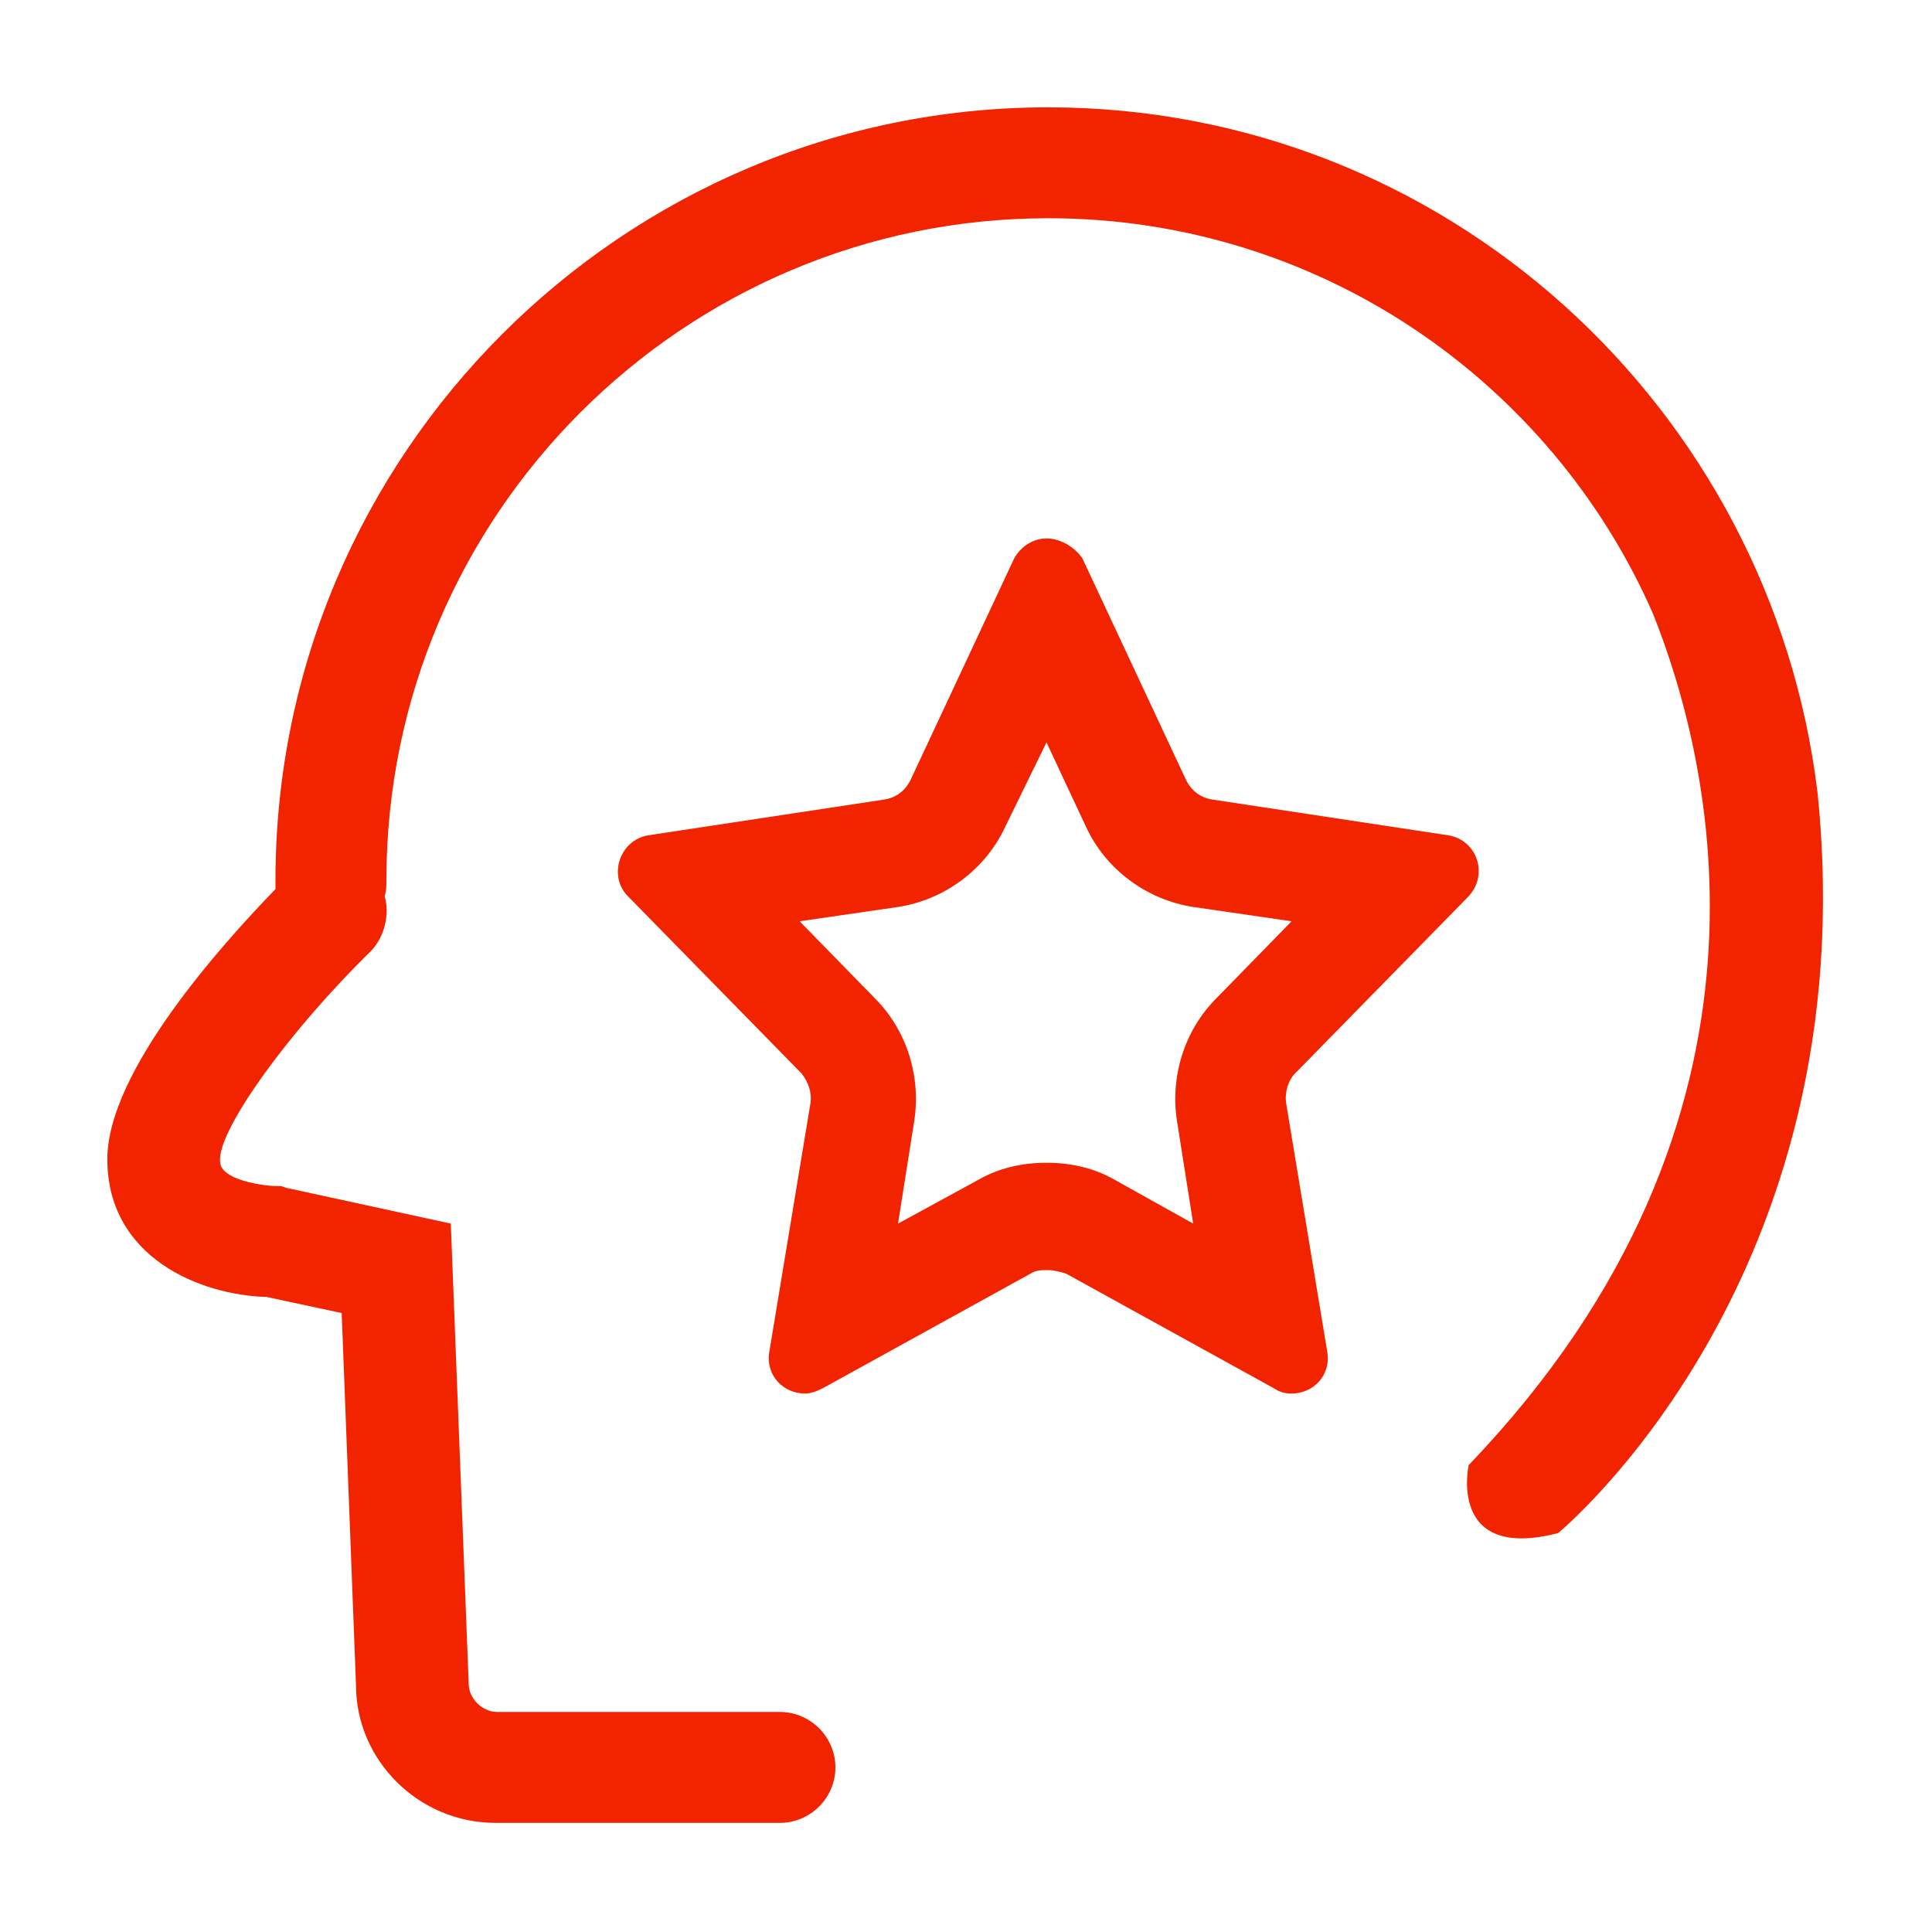
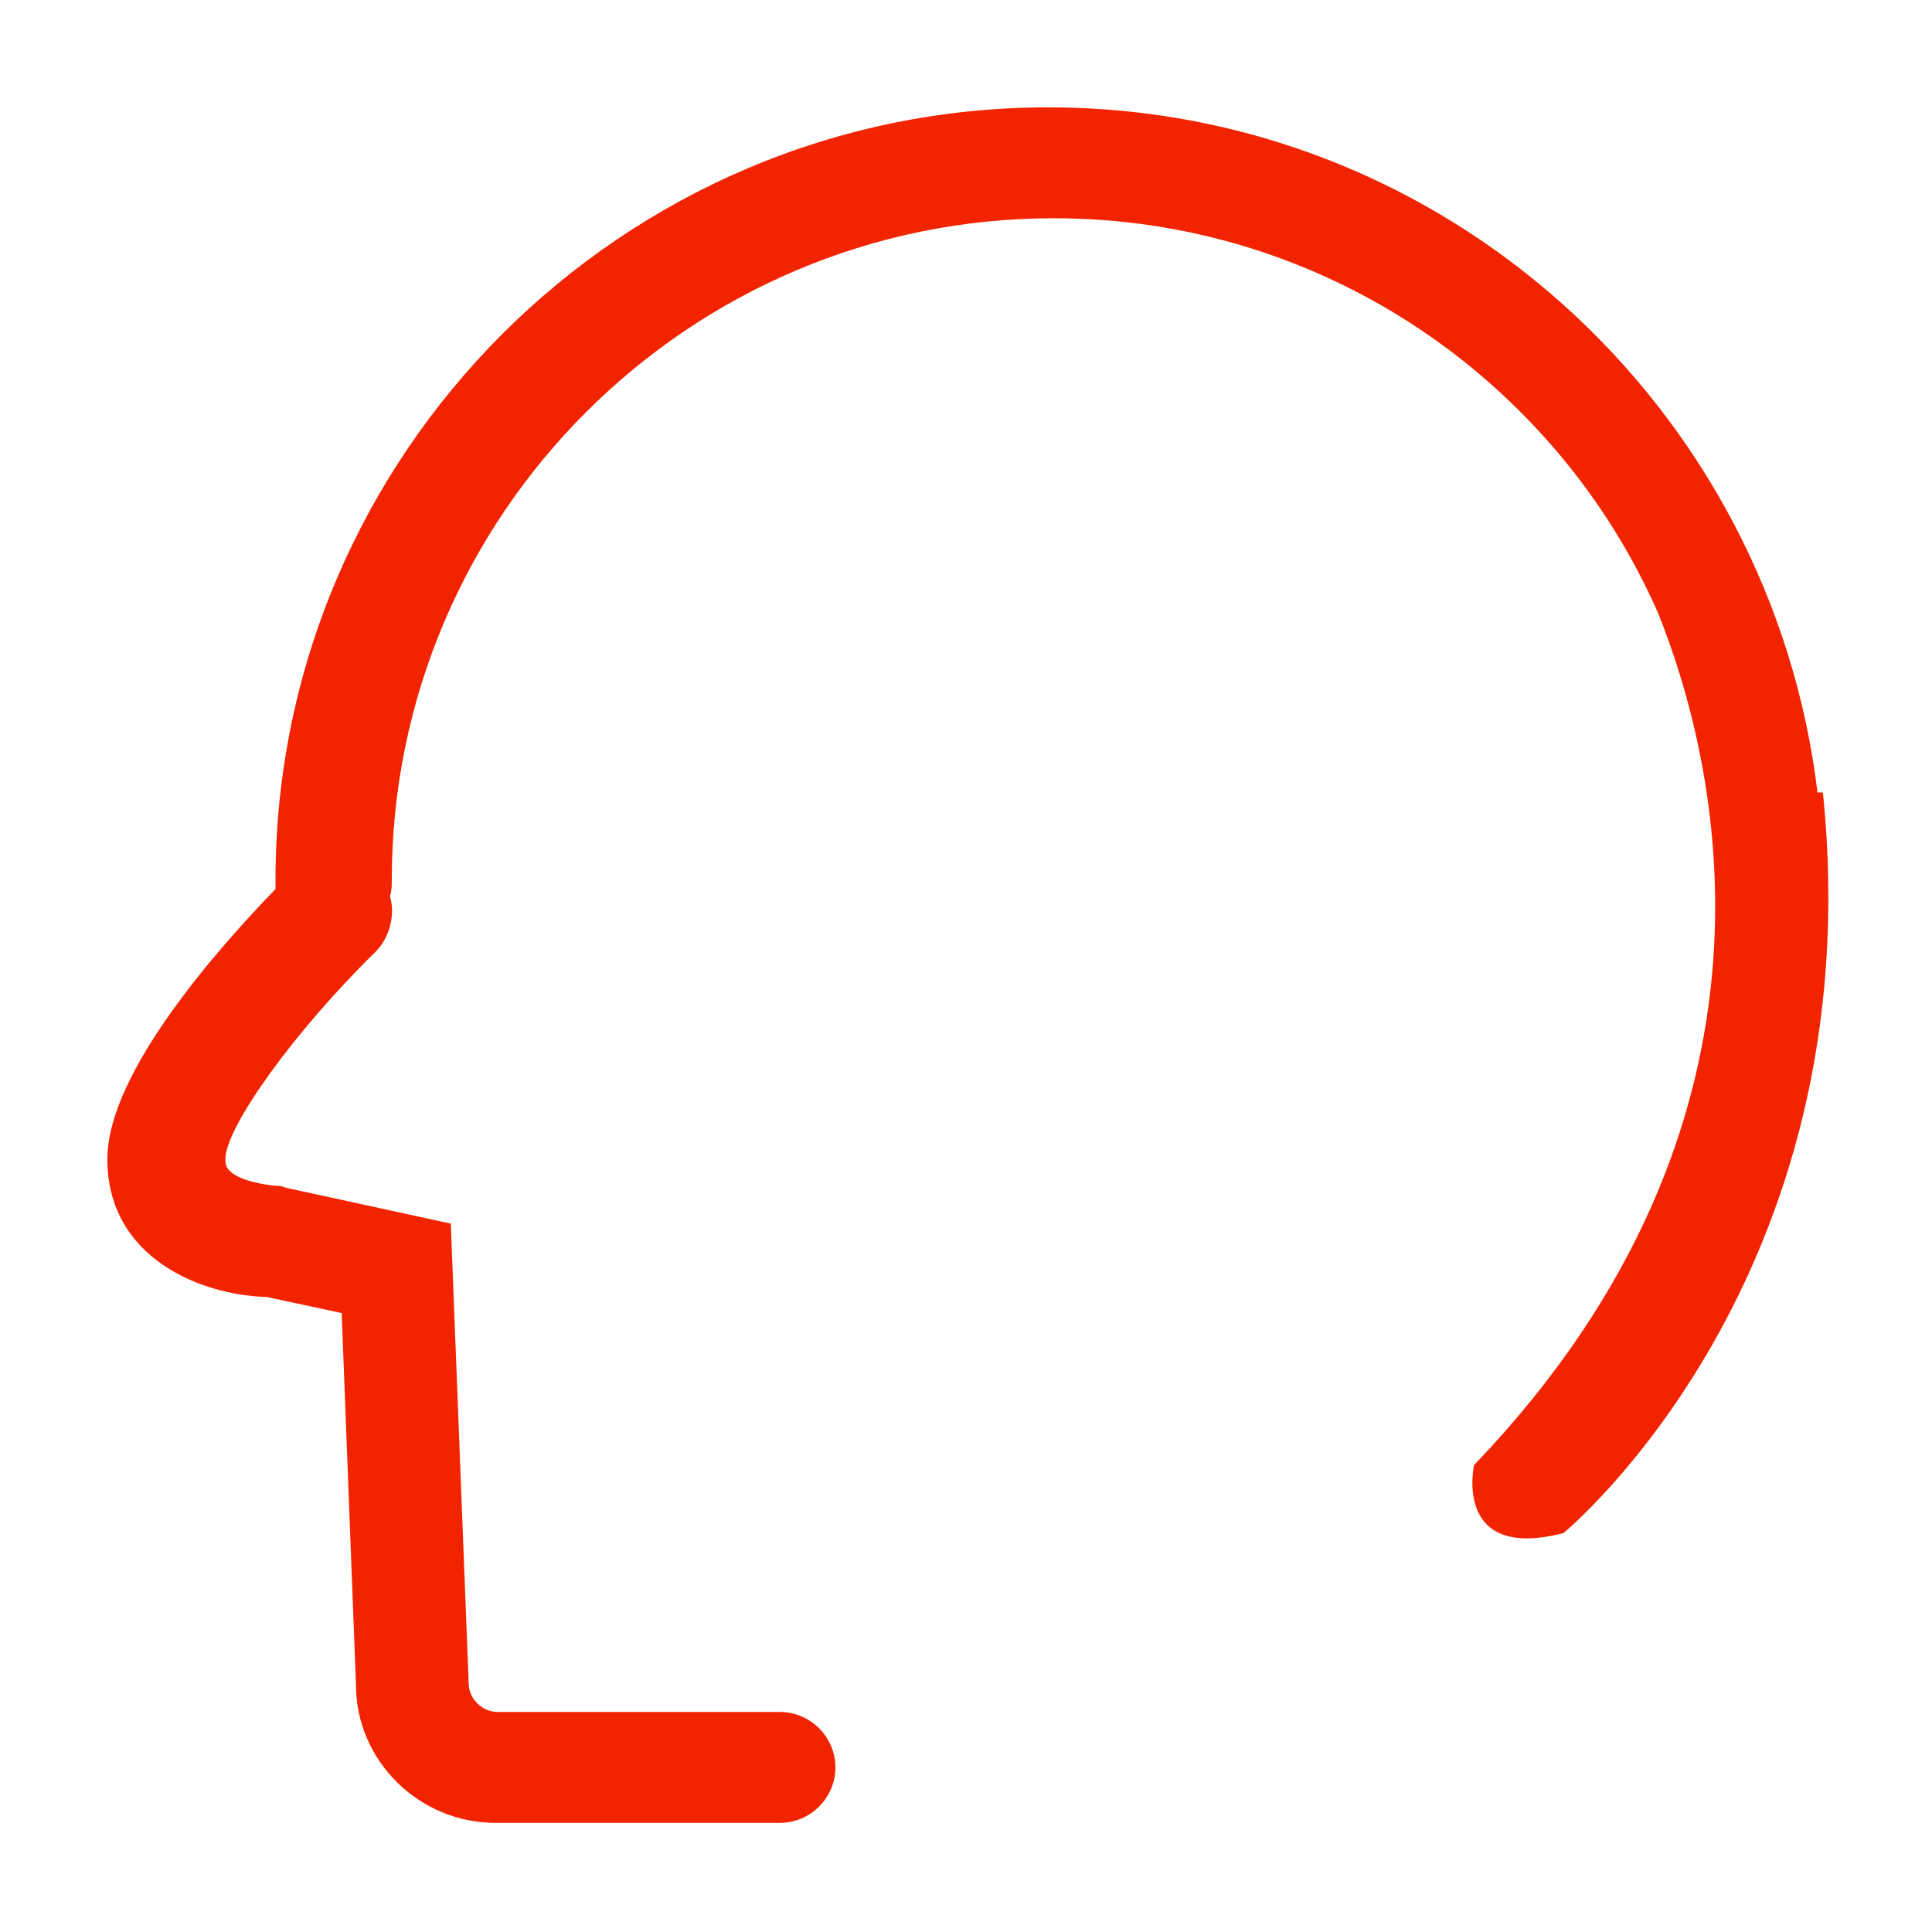
<svg xmlns="http://www.w3.org/2000/svg" t="1668818609171" class="icon" viewBox="0 0 1024 1024" version="1.1" p-id="3097" width="200" height="200">
-   <path d="M554.667 393.481l20.859 44.563c10.43 22.756 32.237 38.874 56.889 42.667l52.148 7.585-39.822 40.77c-17.067 17.067-24.652 41.719-20.859 65.422l8.533 54.044-40.77-22.756c-11.378-6.637-23.704-9.481-36.978-9.481s-25.6 2.844-36.978 9.481l-41.719 22.756 8.533-54.044c3.793-23.704-3.793-48.356-20.859-65.422l-39.822-40.77 52.148-7.585c24.652-3.793 46.459-19.911 56.889-42.667l21.807-44.563m0-108.089c-6.637 0-13.274 3.793-17.067 10.43l-54.993 117.57c-2.844 5.689-7.585 9.481-14.222 10.43l-125.156 18.963c-15.17 2.844-20.859 21.807-10.43 32.237l91.97 93.867c3.793 4.741 5.689 10.43 4.741 16.119L407.704 716.8c-1.896 12.326 7.585 21.807 18.963 21.807 2.844 0 5.689-0.948 9.481-2.844l109.985-60.681c2.844-1.896 5.689-1.896 9.481-1.896 2.844 0 6.637 0.948 9.481 1.896l109.985 60.681c2.844 1.896 5.689 2.844 9.481 2.844 11.378 0 20.859-9.481 18.963-21.807l-21.807-131.793c-0.948-5.689 0.948-12.326 4.741-16.119l91.97-93.867c10.43-11.378 4.741-29.393-10.43-32.237l-125.156-18.963c-6.637-0.948-11.378-4.741-14.222-10.43l-54.993-117.57c-4.741-6.637-12.326-10.43-18.963-10.43z" fill="#f22400" p-id="3098" />
-   <path d="M963.319 420.03C938.667 216.178 766.104 56.889 555.615 56.889 329.956 56.889 146.015 240.83 146.015 466.489v4.741C117.57 500.622 56.889 567.941 56.889 614.4c0 52.148 49.304 72.059 84.385 73.007l39.822 8.533 7.585 197.215c0 39.822 33.185 73.007 73.956 73.007h150.756c16.119 0 29.393-13.274 29.393-29.393s-13.274-29.393-29.393-29.393H263.585c-7.585 0-15.17-6.637-15.17-15.17l-9.481-243.674-87.23-18.963-2.844-0.948h-2.844c-2.844 0-12.326-0.948-19.911-3.793-9.481-3.793-9.481-7.585-9.481-10.43 0-17.067 36.978-68.267 79.644-109.985 7.585-7.585 10.43-19.911 7.585-29.393 0.948-2.844 0.948-5.689 0.948-8.533 0-193.422 157.393-350.815 350.815-350.815 143.17 0 266.43 86.281 320.474 209.541 30.341 75.852 79.644 266.43-97.659 451.319 0 0-11.378 51.2 47.407 36.03 0 0 164.03-134.637 137.481-392.533z" fill="#f22400" p-id="3099" />
+   <path d="M963.319 420.03C938.667 216.178 766.104 56.889 555.615 56.889 329.956 56.889 146.015 240.83 146.015 466.489v4.741C117.57 500.622 56.889 567.941 56.889 614.4c0 52.148 49.304 72.059 84.385 73.007l39.822 8.533 7.585 197.215c0 39.822 33.185 73.007 73.956 73.007h150.756c16.119 0 29.393-13.274 29.393-29.393s-13.274-29.393-29.393-29.393H263.585c-7.585 0-15.17-6.637-15.17-15.17l-9.481-243.674-87.23-18.963-2.844-0.948c-2.844 0-12.326-0.948-19.911-3.793-9.481-3.793-9.481-7.585-9.481-10.43 0-17.067 36.978-68.267 79.644-109.985 7.585-7.585 10.43-19.911 7.585-29.393 0.948-2.844 0.948-5.689 0.948-8.533 0-193.422 157.393-350.815 350.815-350.815 143.17 0 266.43 86.281 320.474 209.541 30.341 75.852 79.644 266.43-97.659 451.319 0 0-11.378 51.2 47.407 36.03 0 0 164.03-134.637 137.481-392.533z" fill="#f22400" p-id="3099" />
</svg>